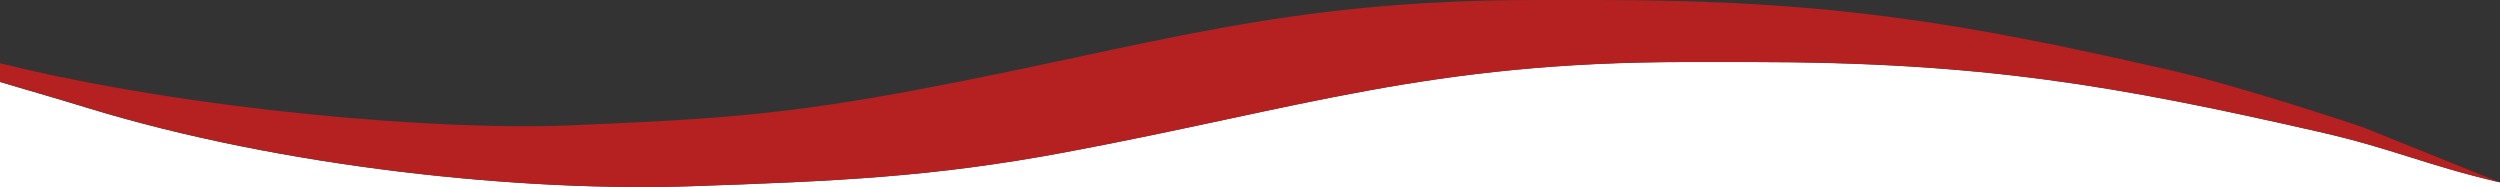
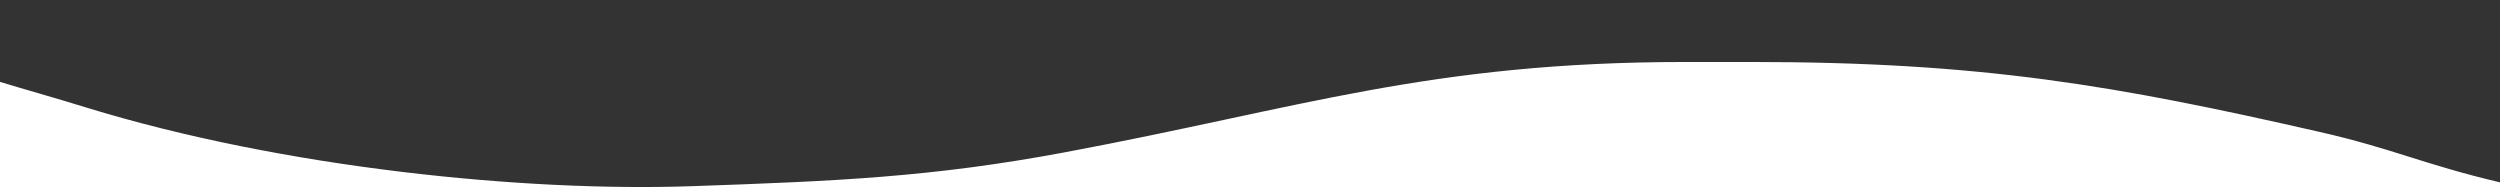
<svg xmlns="http://www.w3.org/2000/svg" version="1.1" x="0px" y="0px" viewBox="0 0 3061.4 229" style="enable-background:new 0 0 3061.4 229;" xml:space="preserve">
  <rect x="0" y="0" width="3061.4" height="229" fill="#333333" stroke="none" />
  <style type="text/css">
	.st0{fill:#FFFFFF;}
	.st1{fill:#B52020;}
</style>
  <g id="Ebene_1">
    <path class="st0" d="M2839.9,161.4c-248-56.5-412.9-85.6-696.1-85.5c-30.8,0-48.4,0-79.3,0c-314,0-472,56.6-759.4,110.4   C1142,216.9,1025,221.8,847.1,228c-203.7,7.1-500-22.2-741.7-96.4C63,118.5,31.2,109.8,0,100.3V229h3061.4l0-5.7   C2967.8,201.3,2930.9,182.1,2839.9,161.4z" />
-     <path class="st1" d="M2892.7,155.5c0,0-146.5-49.5-237.5-70.1C2407.4,28.9,2242.4,0,1959.3,0c-30.8,0-48.6,0-79.3,0   c-314,0.1-471.8,56.7-759.4,110.4c-163.3,30.5-247.9,35.8-425.7,43.2C541.8,160,235.9,135.9,0,77.4v22.9   c31.2,9.4,63,18.2,105.5,31.3c241.7,74.3,538,103.5,741.7,96.4c177.9-6.2,294.8-11.1,457.9-41.6C1592.5,132.6,1750.5,76,2064.5,76   c31,0,48.6,0,79.3,0c283.2-0.1,448.1,28.9,696.1,85.5c90.9,20.7,127.9,39.9,221.5,61.9L2892.7,155.5z" />
  </g>
  <g id="Ebene_2">
</g>
</svg>